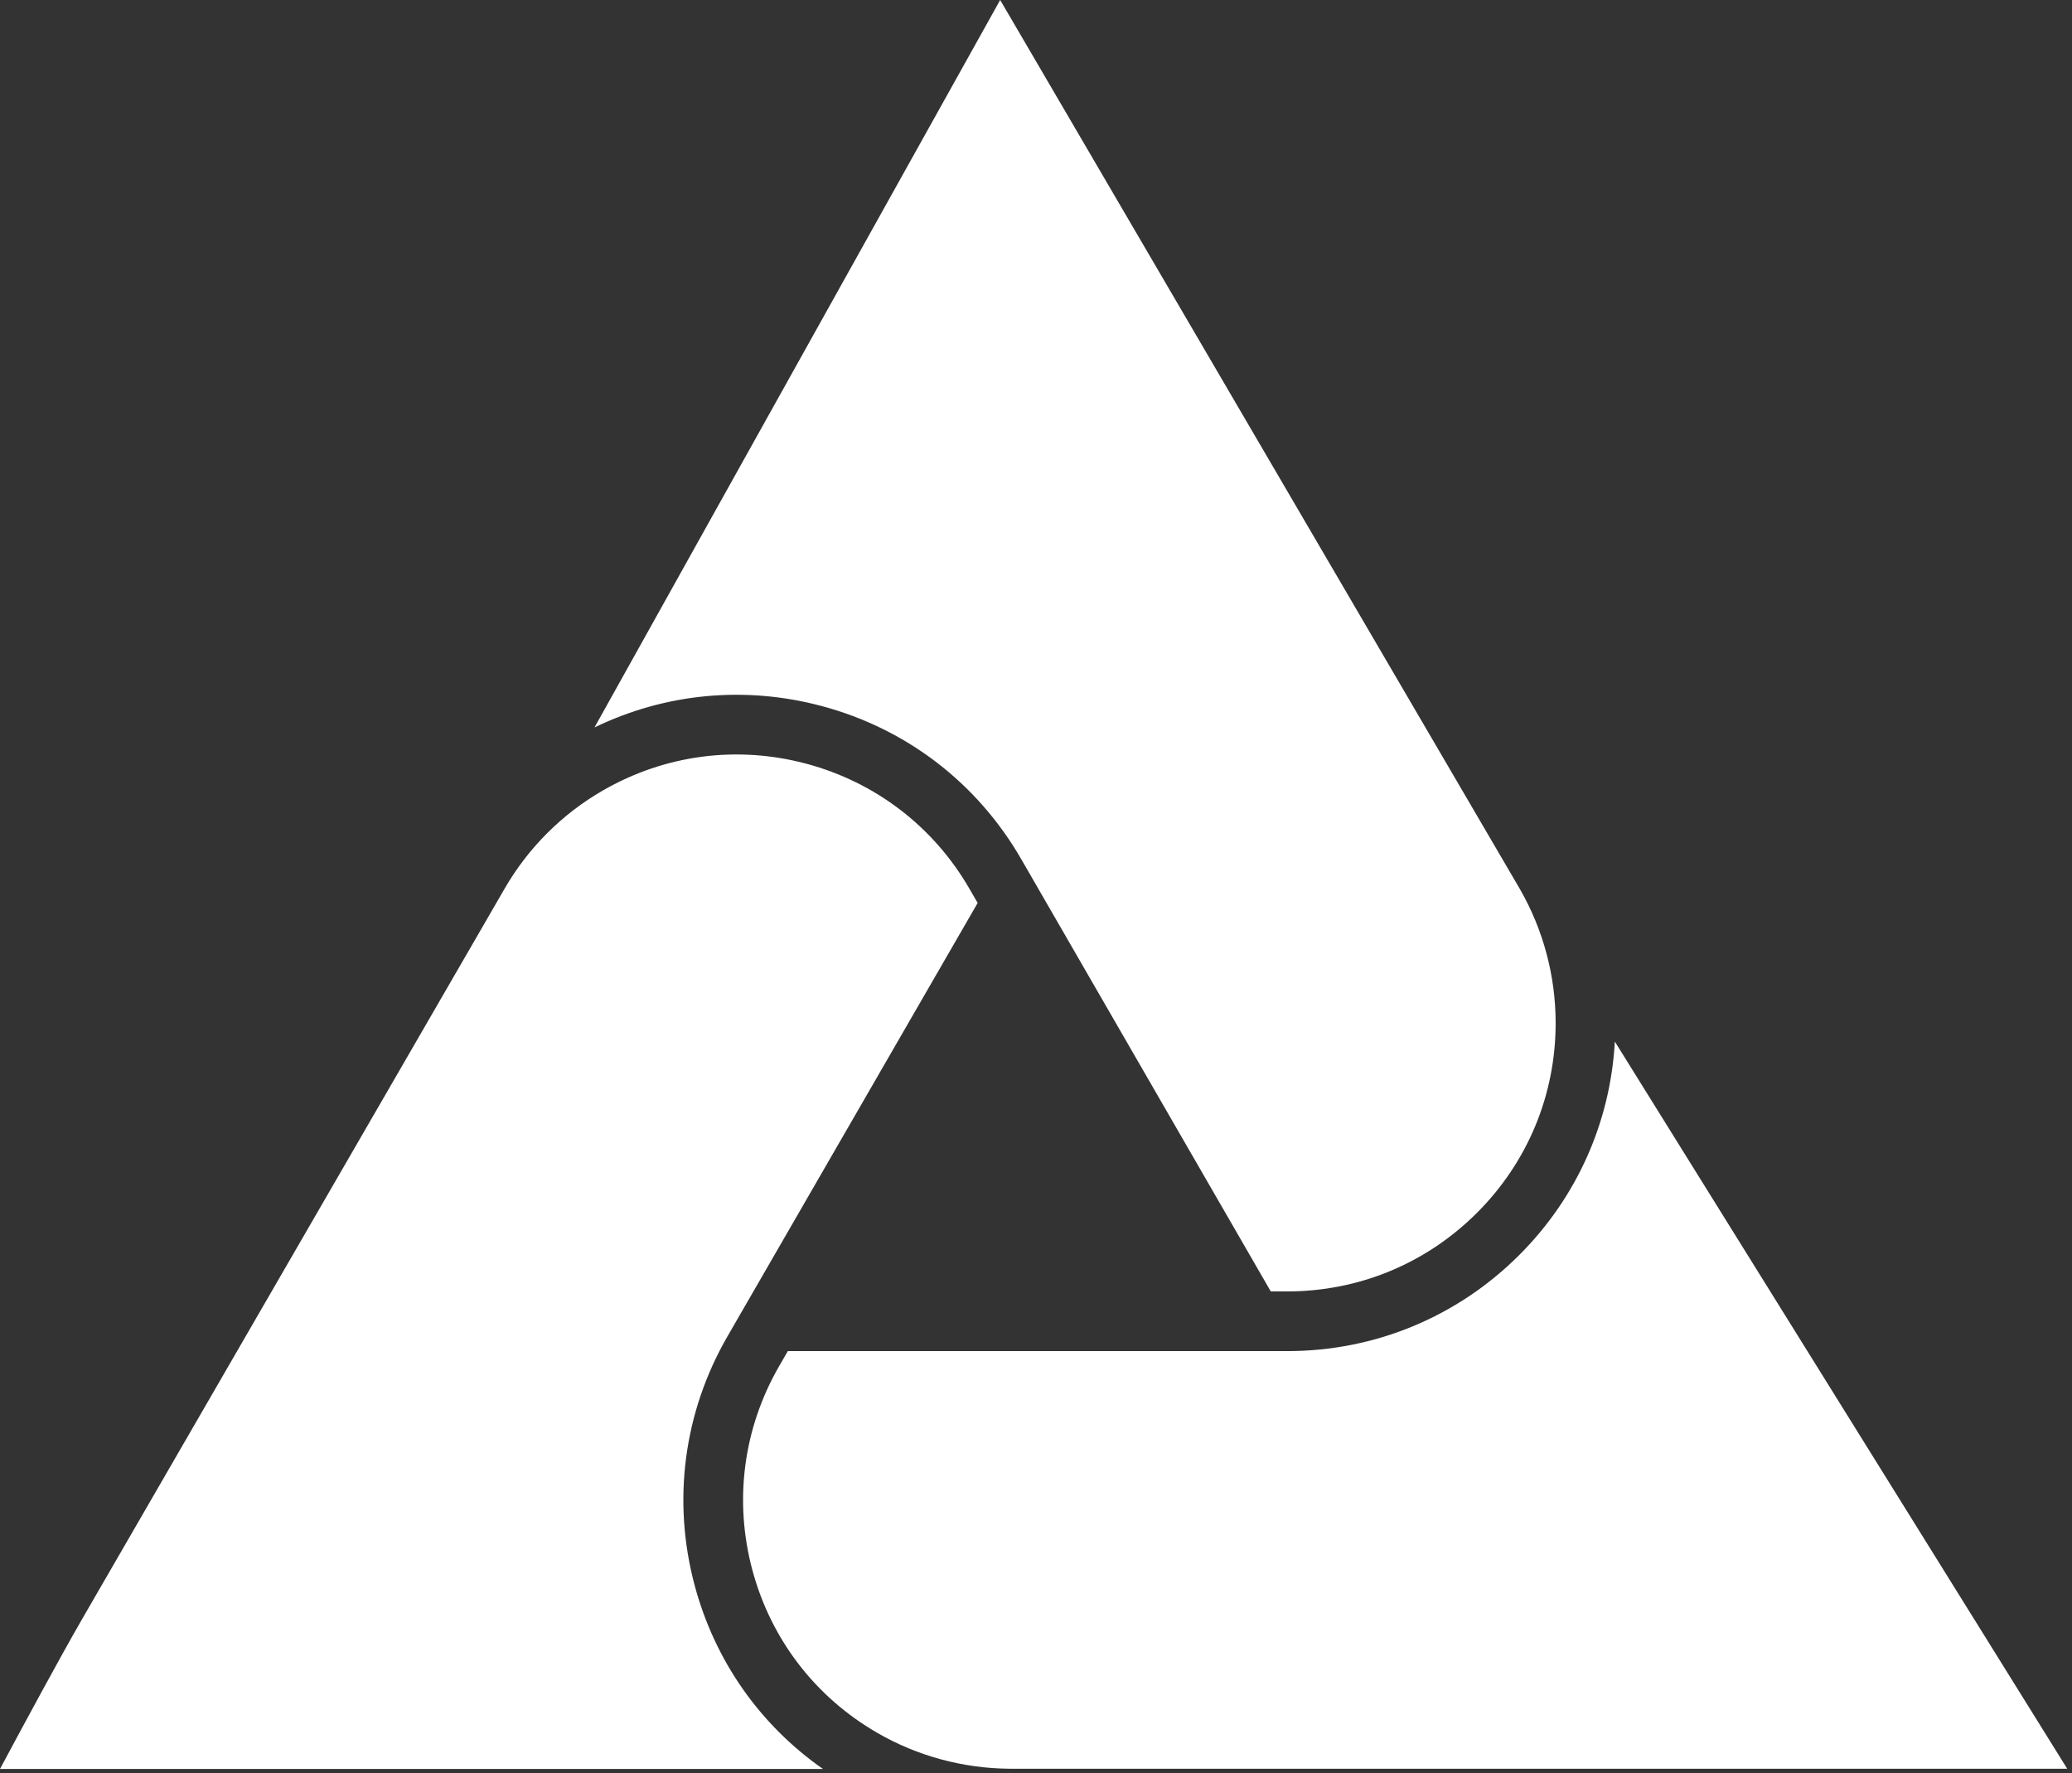
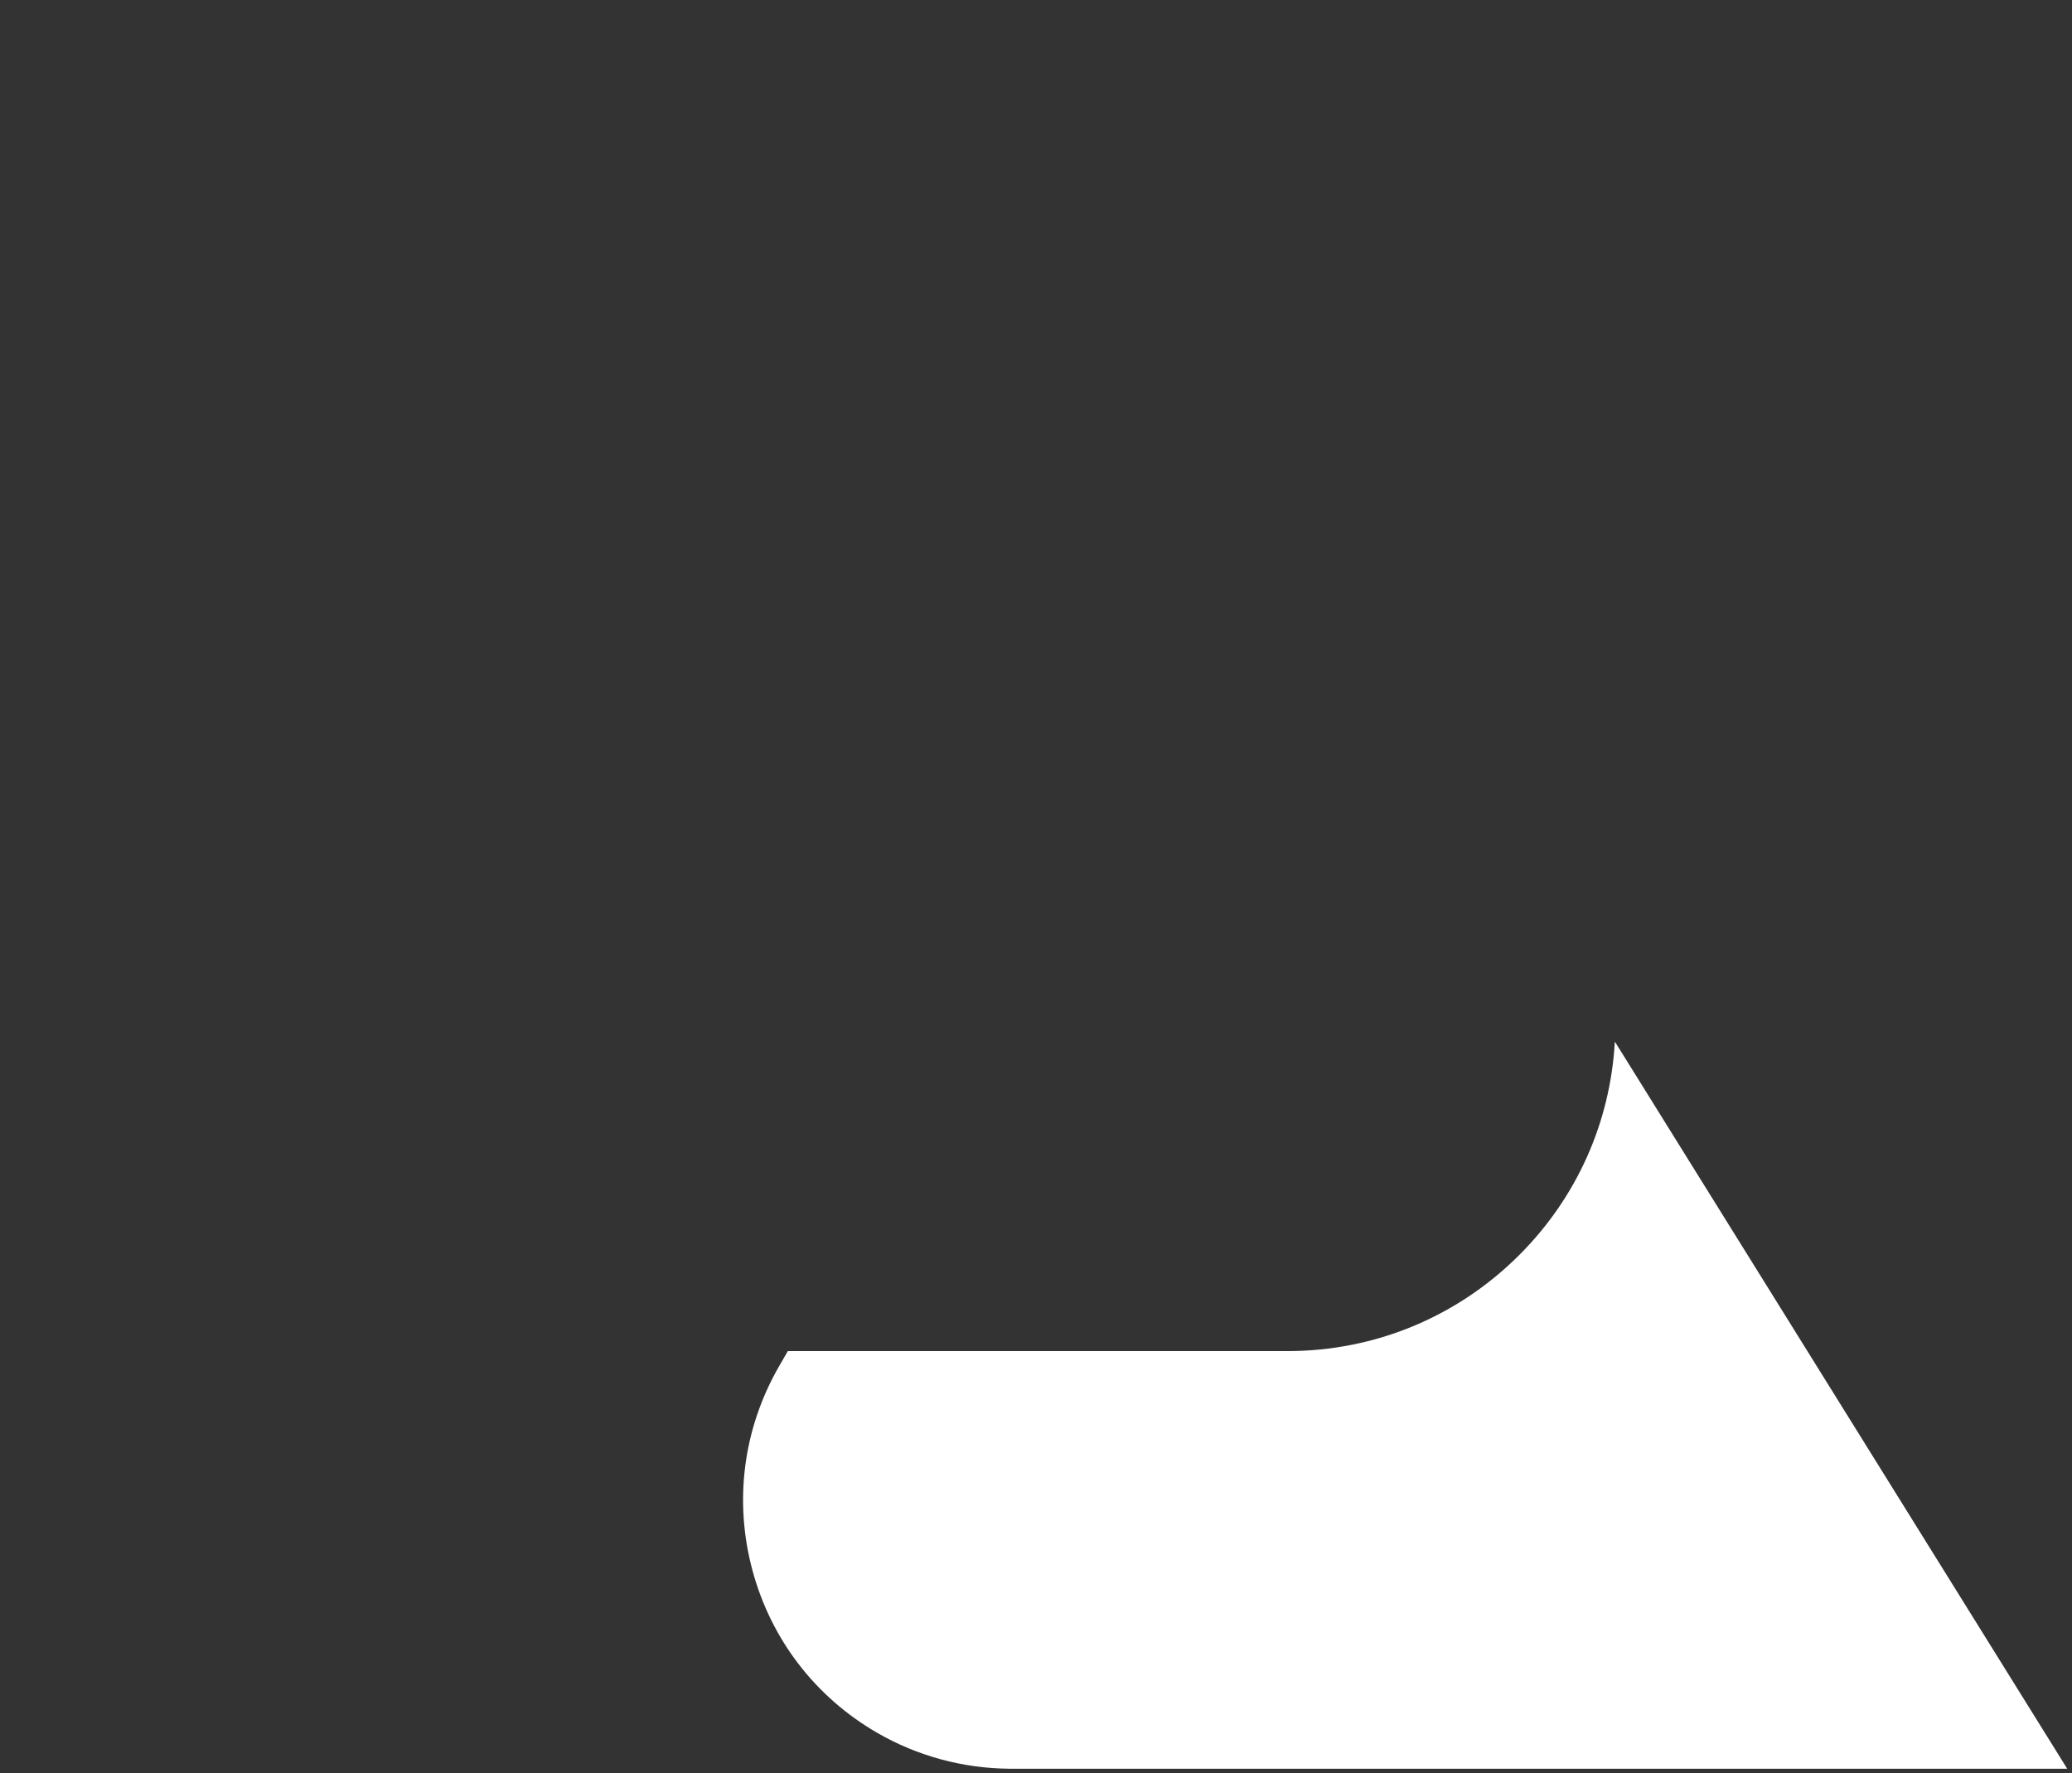
<svg xmlns="http://www.w3.org/2000/svg" width="305" height="261" viewBox="0 0 305 261" fill="none">
  <rect x="0" y="0" width="305" height="261" fill="#333333" stroke="none" />
  <g clip-path="url(#clip0_11_287)">
-     <path d="M142.717 130.836C137.441 121.693 128.915 115.151 118.718 112.414C108.514 109.677 97.867 111.078 88.73 116.353C82.728 119.81 77.729 124.815 74.266 130.817L12.016 238.425C8.835 243.944 3.495 253.833 0 260.361H121.134C111.855 253.872 105.218 244.42 102.255 233.349C98.921 220.89 100.63 207.878 107.081 196.698L143.912 132.899L142.717 130.836Z" fill="white" />
    <path d="M304.299 260.336L237.705 153.306C237.05 165.174 232.115 176.245 223.64 184.714C214.516 193.838 202.384 198.857 189.482 198.863H115.968L114.695 201.067C109.414 210.217 108.013 220.864 110.744 231.068C113.475 241.265 120.009 249.785 129.153 255.06C135.026 258.453 141.734 260.271 148.558 260.329H304.306L304.299 260.336Z" fill="white" />
-     <path d="M147.227 0L87.509 107.068C97.931 102.024 109.677 100.9 120.986 103.926C133.445 107.261 143.86 115.254 150.312 126.428L187.059 190.079H189.462C200.026 190.079 209.953 185.967 217.42 178.5C224.886 171.04 228.998 161.119 228.992 150.569C228.992 143.642 227.167 136.812 223.704 130.81" fill="white" />
  </g>
  <defs>
    <clipPath id="clip0_11_287">
      <rect width="304.299" height="260.361" fill="white" />
    </clipPath>
  </defs>
</svg>